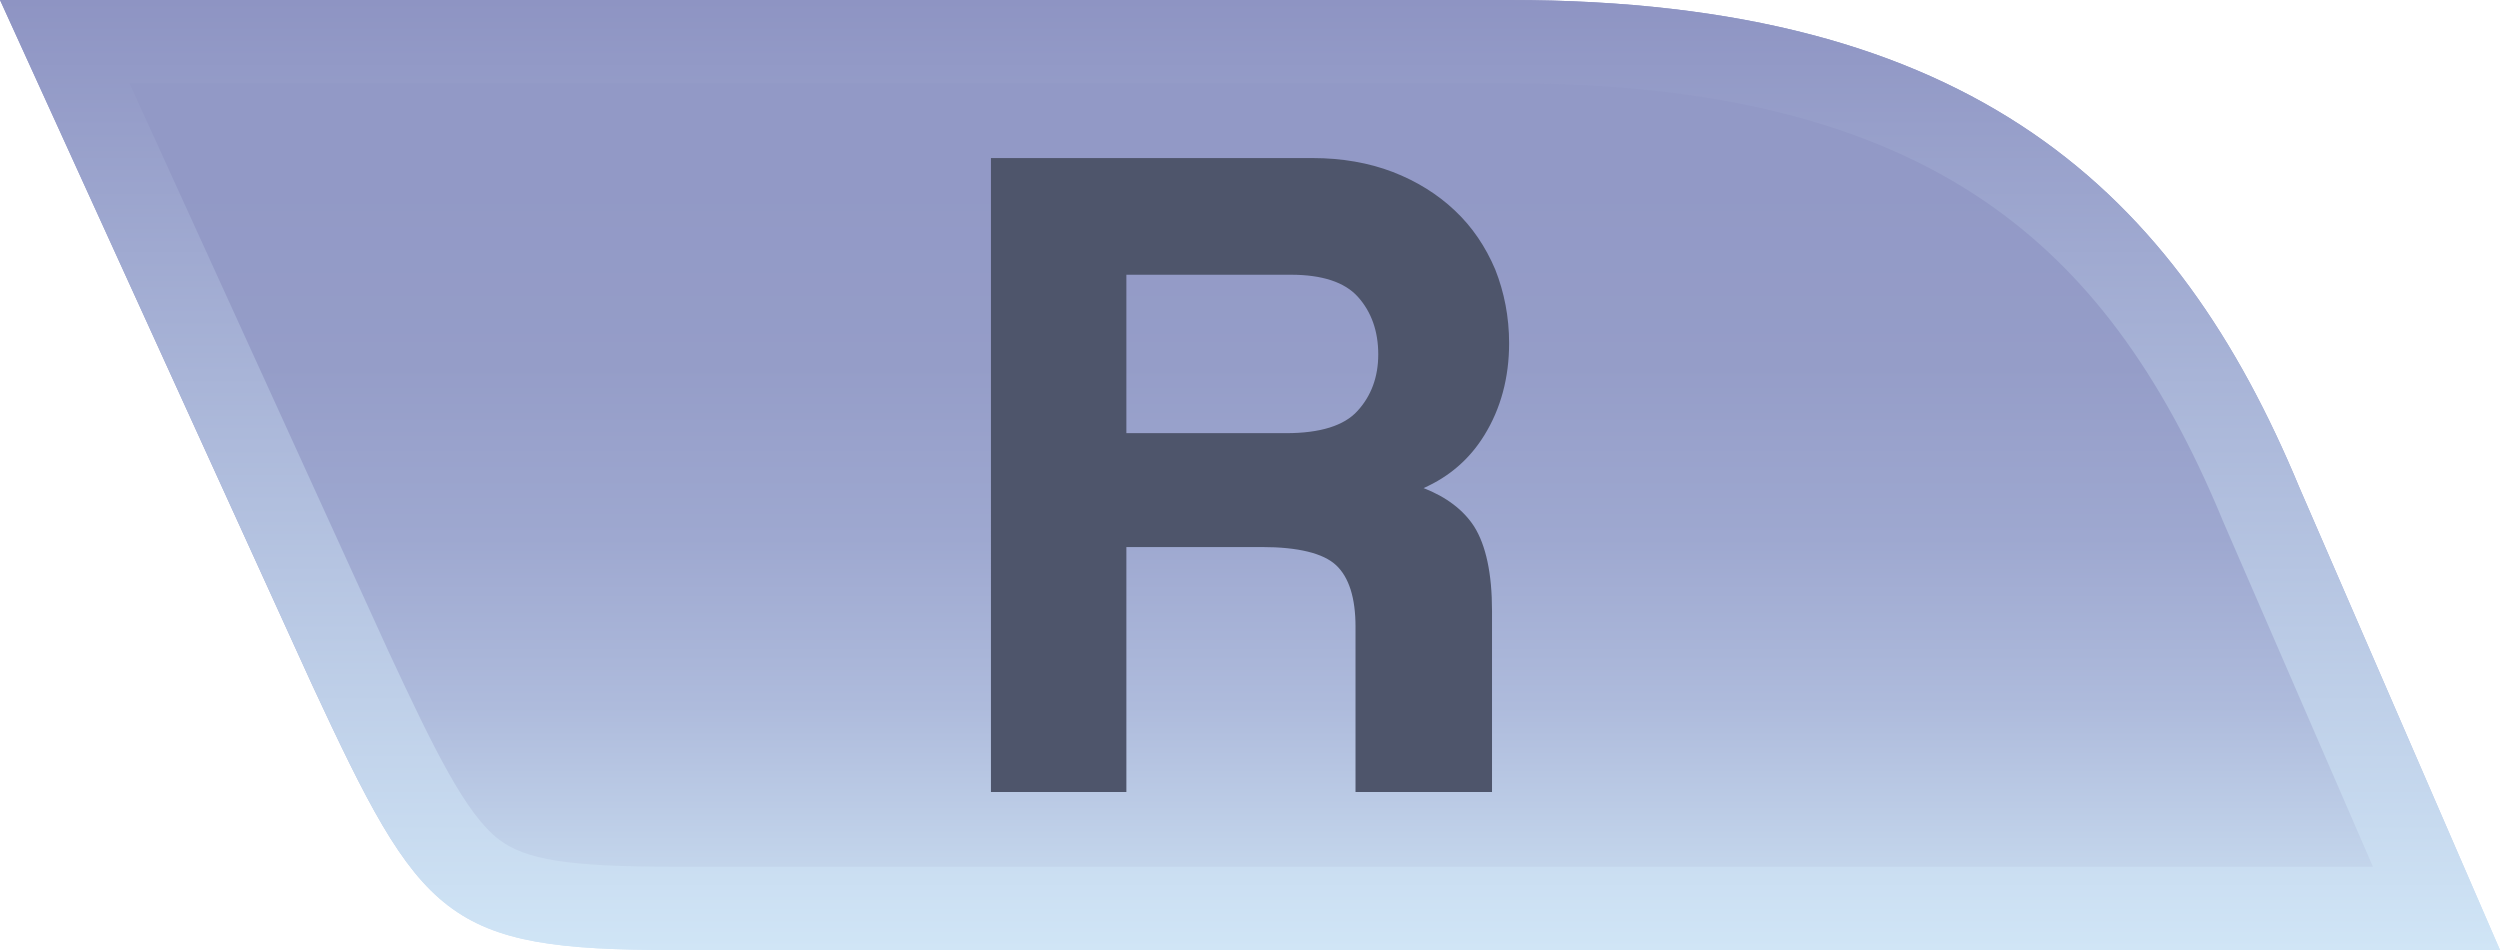
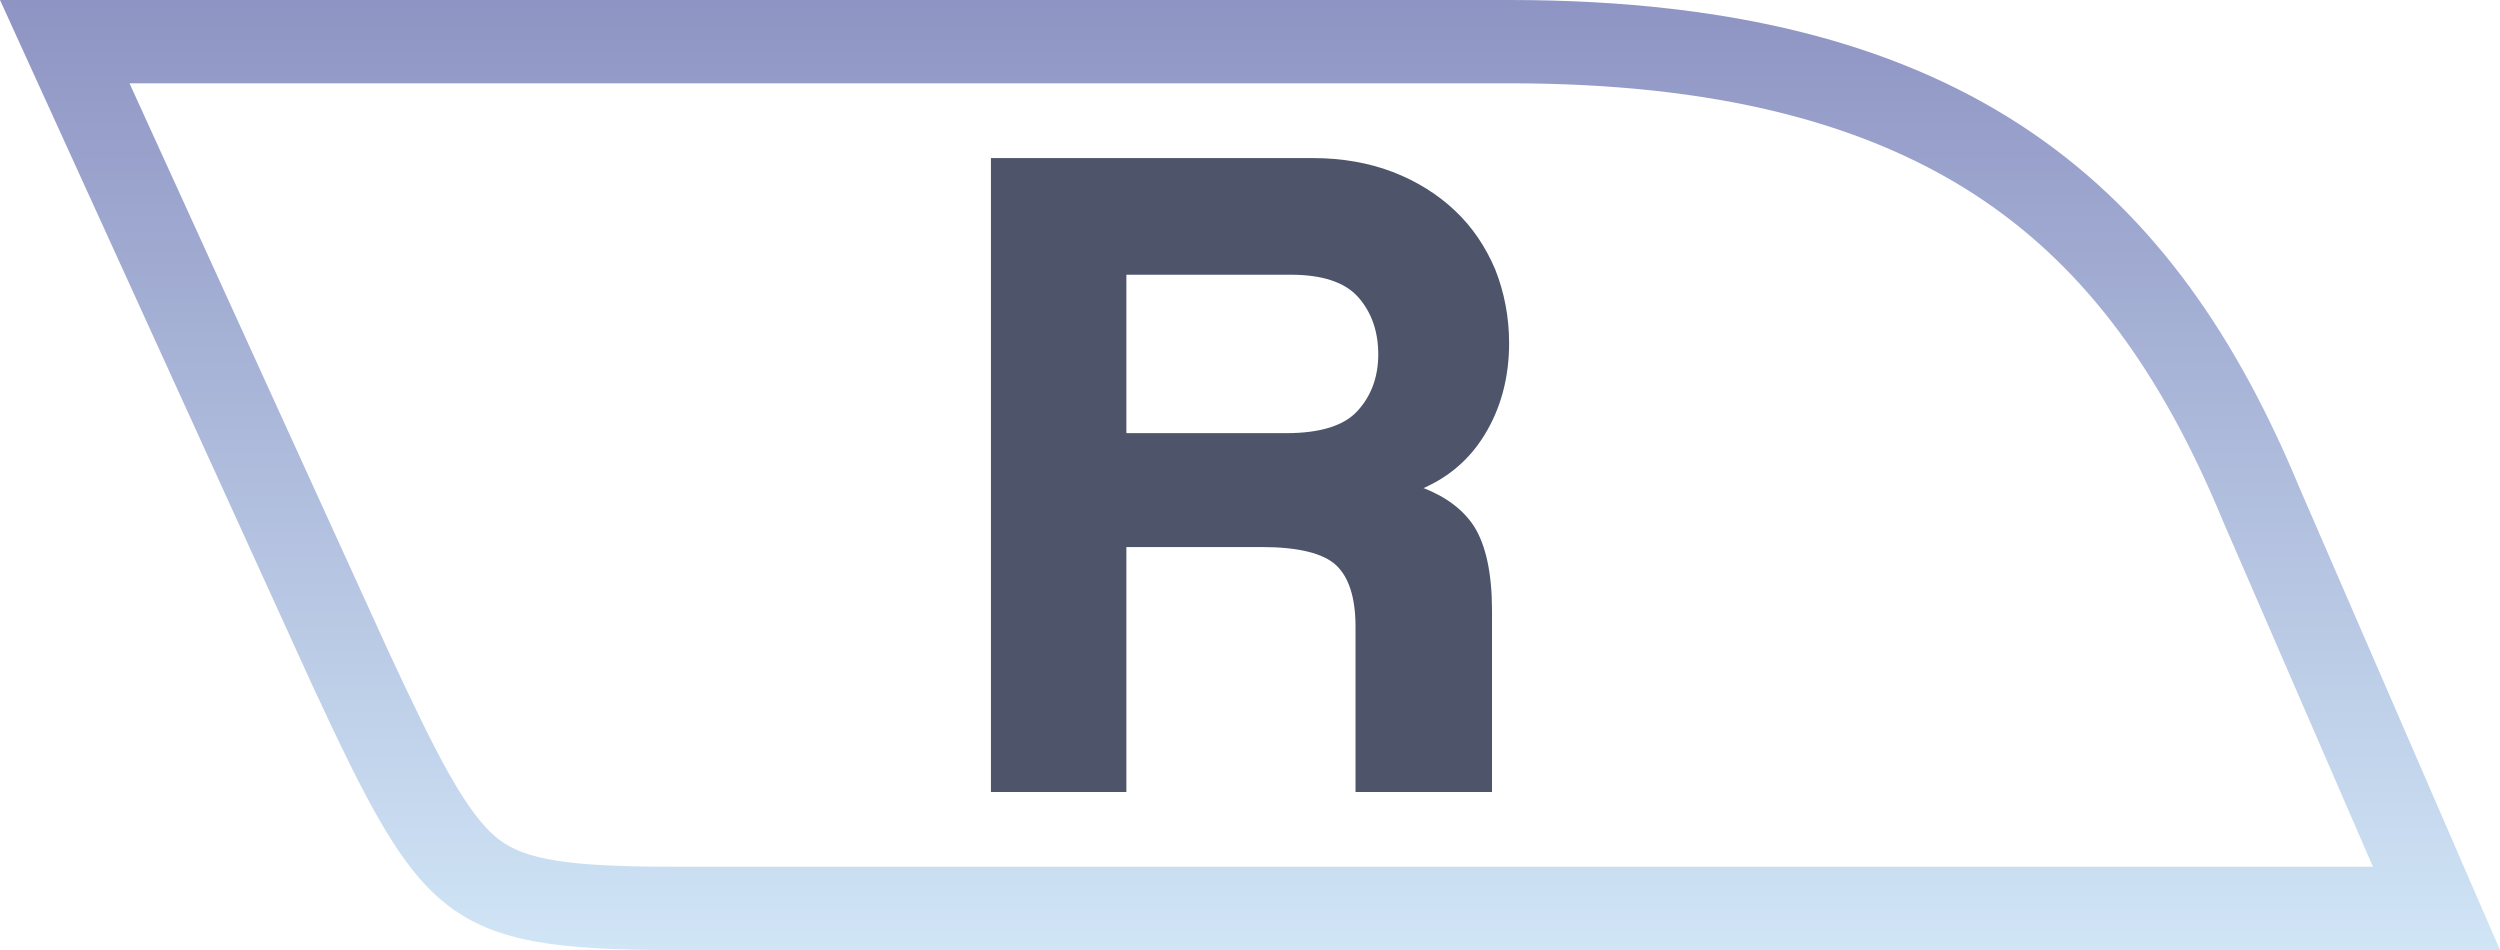
<svg xmlns="http://www.w3.org/2000/svg" version="1.1" id="Capa_1" x="0px" y="0px" width="42.104px" height="16px" viewBox="0 0 42.104 16" enable-background="new 0 0 42.104 16" xml:space="preserve">
  <g>
    <linearGradient id="SVGID_1_" gradientUnits="userSpaceOnUse" x1="-753.52" y1="16" x2="-753.52" y2="4.882813e-004" gradientTransform="matrix(-1 0 0 1 -732.469 0)">
      <stop offset="0" style="stop-color:#D0E5F6" />
      <stop offset="0.082" style="stop-color:#C4D6EC" />
      <stop offset="0.256" style="stop-color:#AEBBDC" />
      <stop offset="0.434" style="stop-color:#9EA8D0" />
      <stop offset="0.616" style="stop-color:#959DC8" />
      <stop offset="0.81" style="stop-color:#9299C6" />
    </linearGradient>
-     <path fill="url(#SVGID_1_)" d="M5.263,11.547C7.096,15.487,7.493,16,11.338,16h30.766l-3.381-7.794C36.66,3.239,33.24,0,25.418,0H0   L5.263,11.547z" />
    <linearGradient id="SVGID_2_" gradientUnits="userSpaceOnUse" x1="21.052" y1="16" x2="21.052" y2="4.882813e-004">
      <stop offset="0" style="stop-color:#D0E5F6" />
      <stop offset="1" style="stop-color:#8E94C3" />
    </linearGradient>
    <path fill="url(#SVGID_2_)" d="M25.418,1.403c3.436,0,6.059,0.652,8.021,1.995c1.684,1.154,2.951,2.852,3.986,5.345l0.004,0.011   l0.004,0.01l2.531,5.833H11.338c-1.751,0-2.487-0.115-2.936-0.459c-0.555-0.427-1.076-1.485-1.864-3.178L2.181,1.403H25.418    M25.418,0H0l5.263,11.547C7.096,15.487,7.493,16,11.338,16h30.766l-3.381-7.794C36.66,3.239,33.24,0,25.418,0L25.418,0z" />
    <g>
      <g>
        <path fill="#4E556B" d="M22.899,13.268v-2.713c0-0.507-0.117-0.87-0.348-1.086c-0.232-0.219-0.668-0.325-1.303-0.325h-2.348     v4.124h-2.143V2.733h5.348c0.488,0,0.93,0.076,1.324,0.229c0.396,0.154,0.74,0.364,1.023,0.633     c0.289,0.27,0.508,0.594,0.658,0.969c0.154,0.377,0.229,0.78,0.229,1.213c0,0.572-0.135,1.077-0.402,1.515     c-0.27,0.44-0.658,0.75-1.168,0.93c0.469,0.147,0.799,0.375,0.992,0.682c0.199,0.307,0.295,0.768,0.295,1.381v2.982H22.899z      M18.901,4.558v2.809h2.763c0.589,0,1.011-0.132,1.251-0.396s0.365-0.598,0.365-1c0-0.413-0.119-0.751-0.357-1.015     c-0.236-0.264-0.633-0.397-1.181-0.397H18.901z" />
        <path fill="#4E556B" d="M25.126,13.338h-2.297v-2.783c0-0.484-0.109-0.833-0.328-1.037c-0.217-0.202-0.642-0.305-1.252-0.305     H18.97v4.125h-2.281V2.662h5.418c0.492,0,0.949,0.08,1.352,0.235c0.402,0.156,0.754,0.375,1.043,0.649     c0.293,0.275,0.518,0.61,0.68,0.992c0.152,0.384,0.234,0.801,0.234,1.241c0,0.582-0.141,1.105-0.418,1.552     c-0.246,0.4-0.59,0.698-1.023,0.889c0.387,0.151,0.672,0.369,0.852,0.647c0.199,0.317,0.301,0.794,0.301,1.419V13.338z      M22.972,13.198h2.016v-2.912c0-0.597-0.094-1.049-0.283-1.344c-0.186-0.29-0.504-0.51-0.953-0.652l-0.199-0.064l0.197-0.068     c0.49-0.174,0.869-0.475,1.131-0.898c0.26-0.426,0.395-0.924,0.395-1.479c0-0.422-0.078-0.822-0.229-1.187     c-0.145-0.364-0.365-0.683-0.641-0.942c-0.277-0.264-0.617-0.472-0.998-0.621c-0.389-0.15-0.826-0.225-1.301-0.225h-5.279v10.395     h2.004V9.073h2.418c0.658,0,1.098,0.112,1.35,0.345c0.244,0.229,0.373,0.613,0.373,1.138V13.198z M21.664,7.436h-2.833v-2.95     h2.911c0.567,0,0.983,0.142,1.233,0.422c0.248,0.276,0.377,0.634,0.377,1.062c0,0.418-0.133,0.771-0.387,1.046     C22.71,7.295,22.271,7.436,21.664,7.436z M18.97,7.295h2.694c0.569,0,0.974-0.126,1.198-0.374c0.23-0.25,0.35-0.571,0.35-0.952     c0-0.393-0.117-0.718-0.342-0.969c-0.223-0.249-0.605-0.373-1.128-0.373H18.97V7.295z" />
      </g>
    </g>
  </g>
</svg>